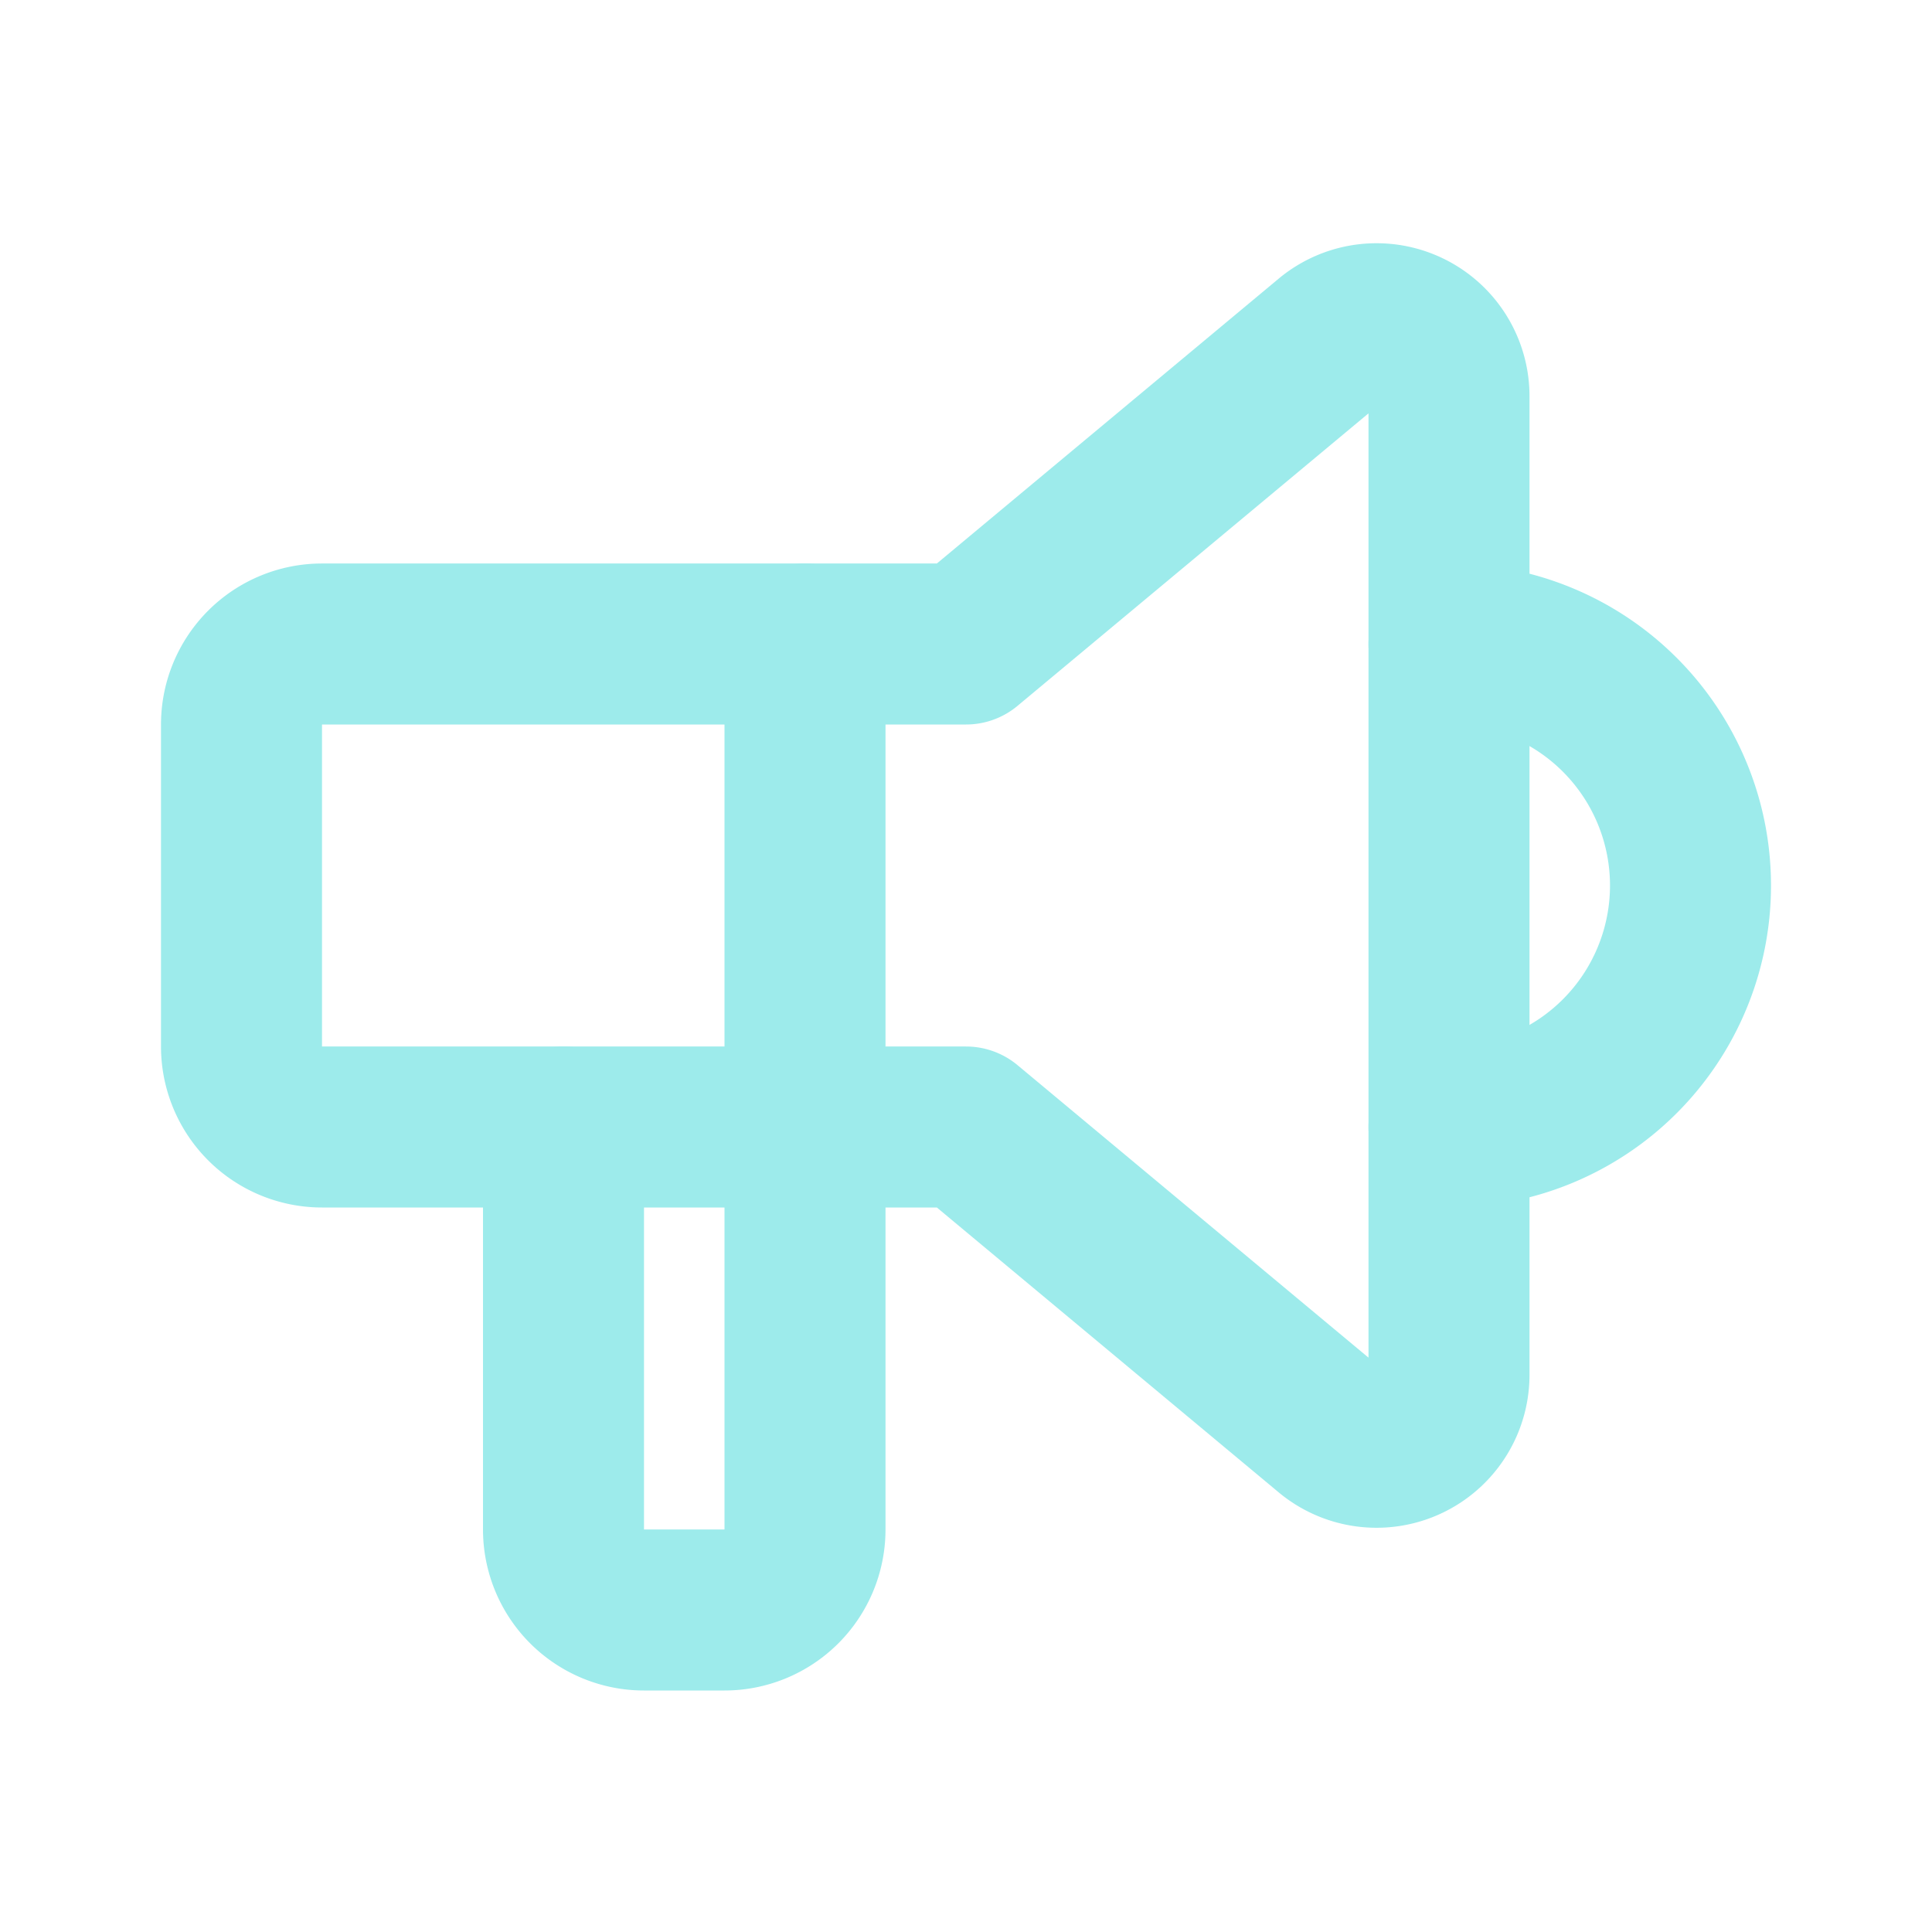
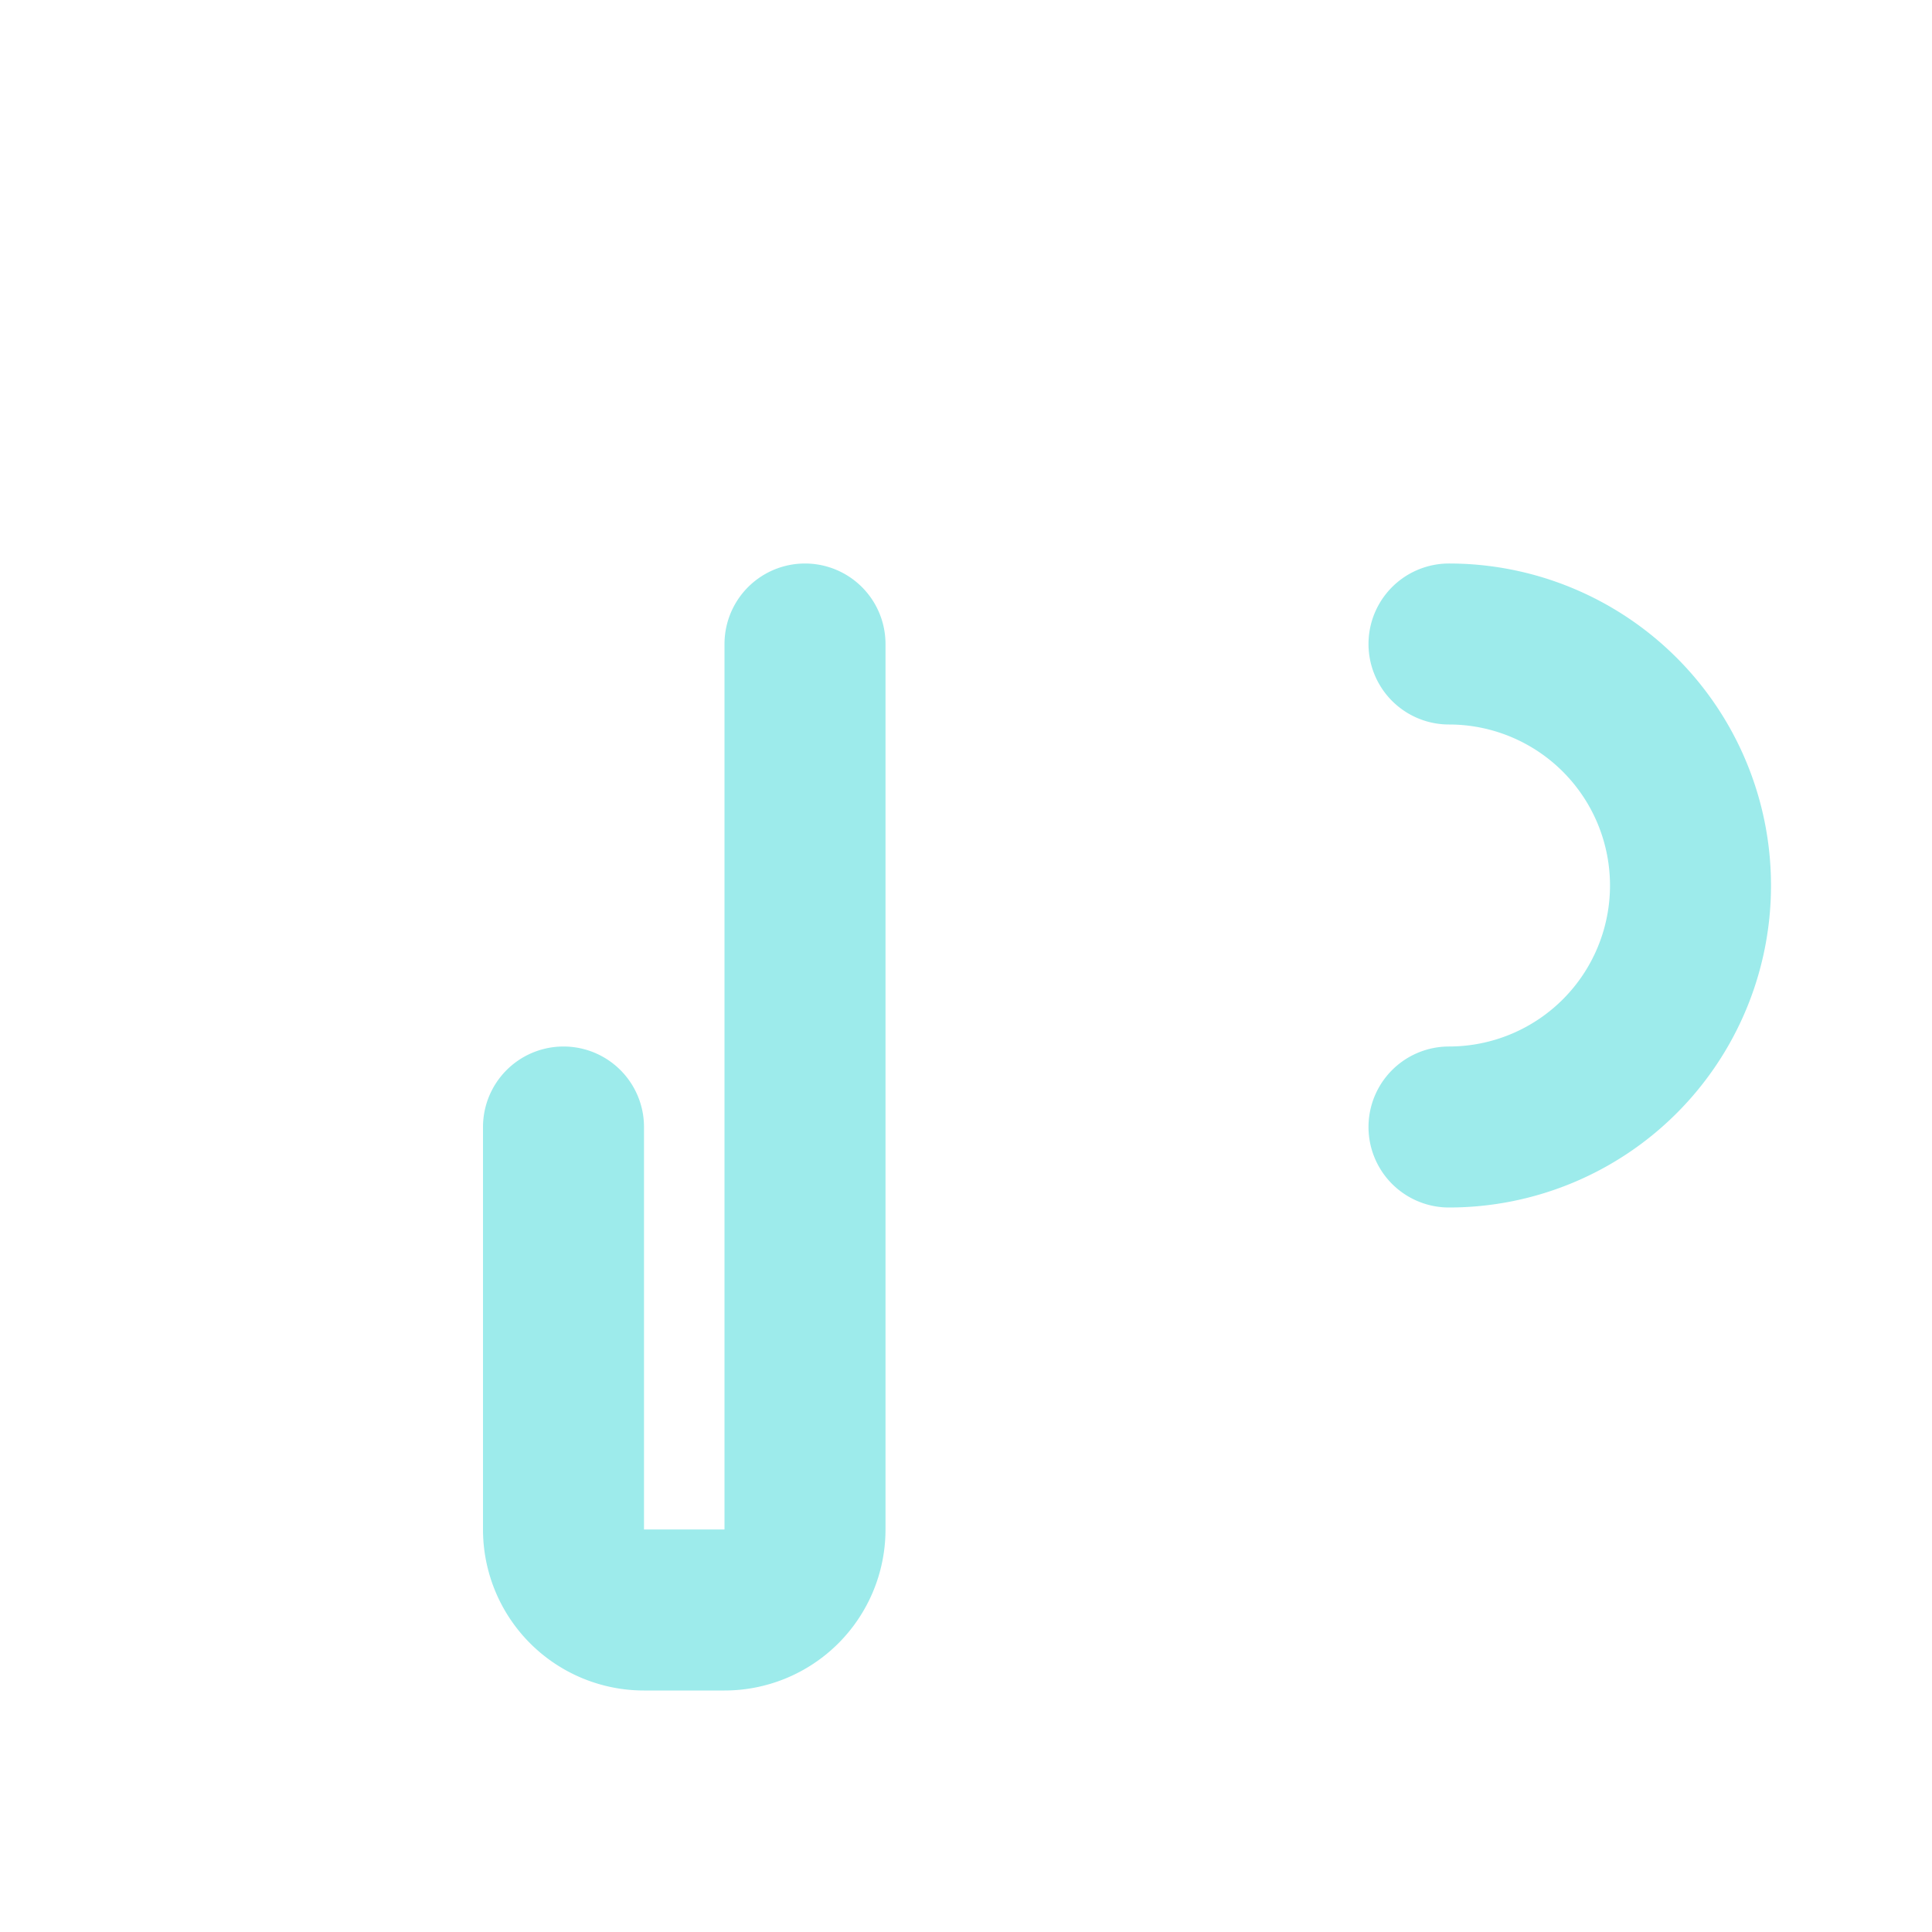
<svg xmlns="http://www.w3.org/2000/svg" id="Group_13879" data-name="Group 13879" width="24" height="24" viewBox="0 0 24 24">
  <path id="Path_19753" data-name="Path 19753" d="M0,0H24V24H0Z" fill="none" />
  <path id="Path_19754" data-name="Path 19754" d="M18,8a3,3,0,0,1,0,6" fill="none" stroke="#9debeb" stroke-linecap="round" stroke-linejoin="round" stroke-width="2" />
  <path id="Path_19755" data-name="Path 19755" d="M10,8V19a1,1,0,0,1-1,1H8a1,1,0,0,1-1-1V14" fill="none" stroke="#9debeb" stroke-linecap="round" stroke-linejoin="round" stroke-width="2" />
-   <path id="Path_19756" data-name="Path 19756" d="M12,8h0l4.524-3.77A.9.9,0,0,1,18,4.922V17.078a.9.9,0,0,1-1.476.692L12,14H4a1,1,0,0,1-1-1V9A1,1,0,0,1,4,8h8" fill="none" stroke="#9debeb" stroke-linecap="round" stroke-linejoin="round" stroke-width="2" />
</svg>